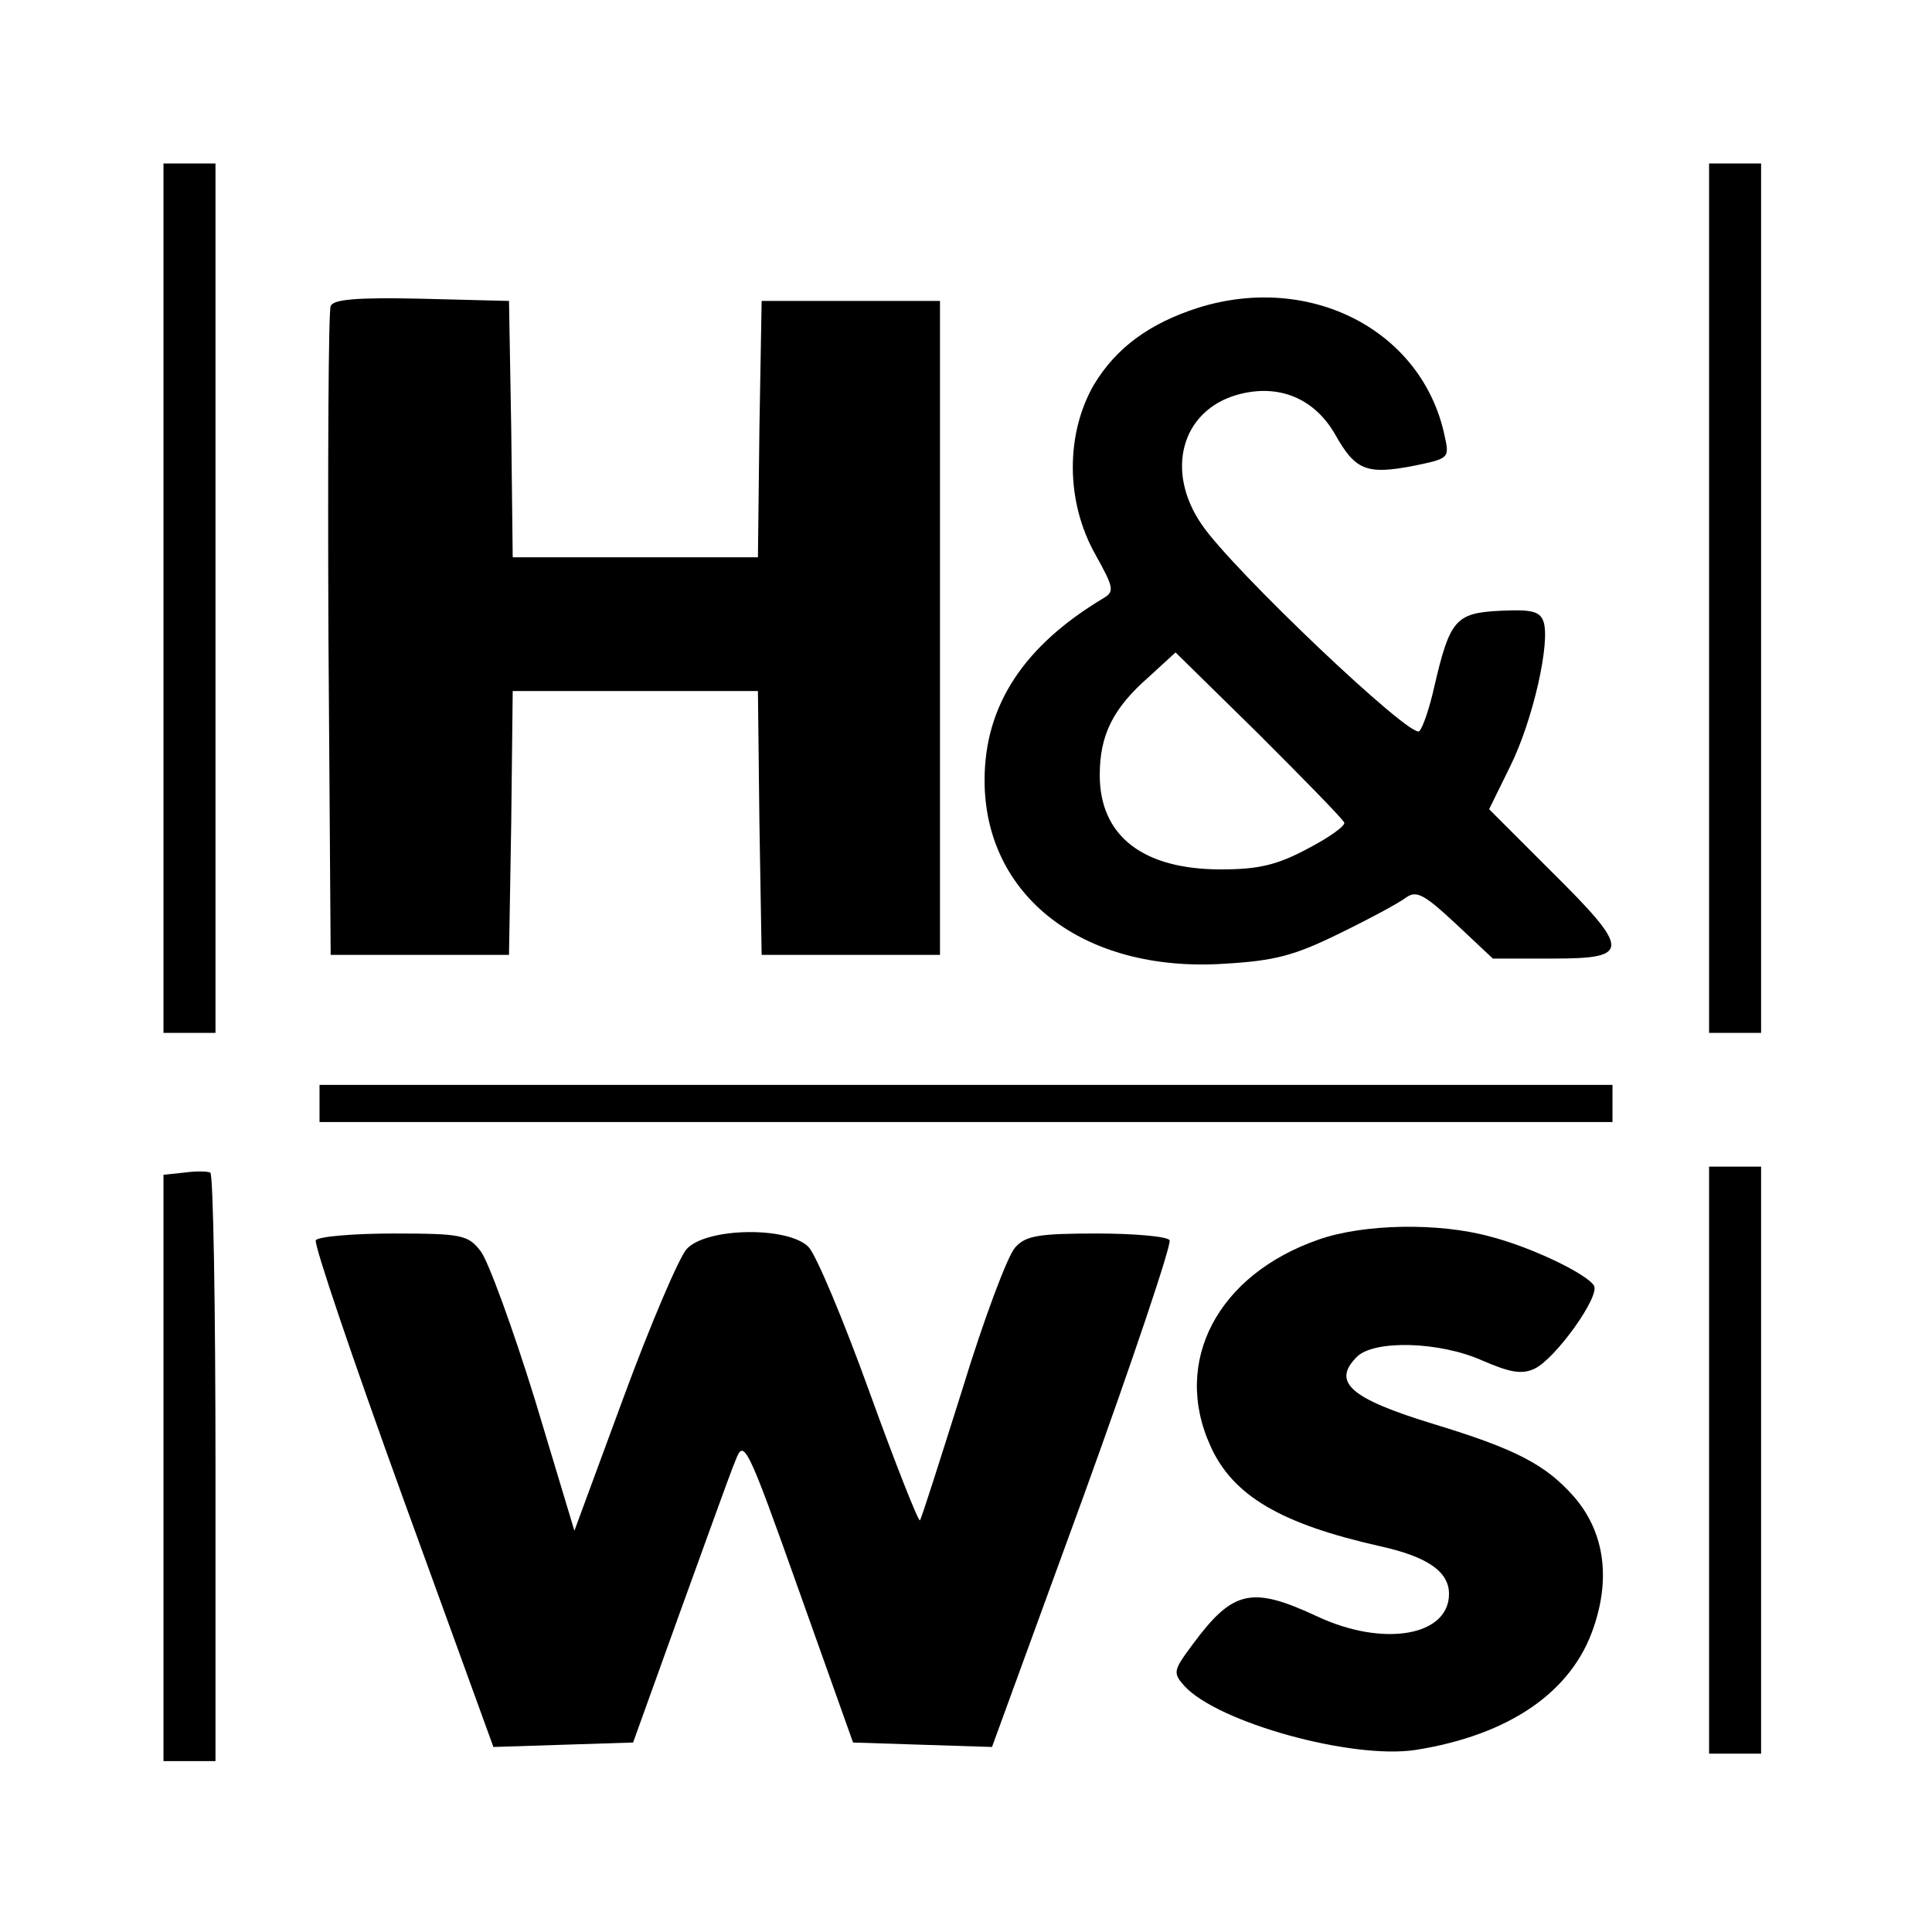
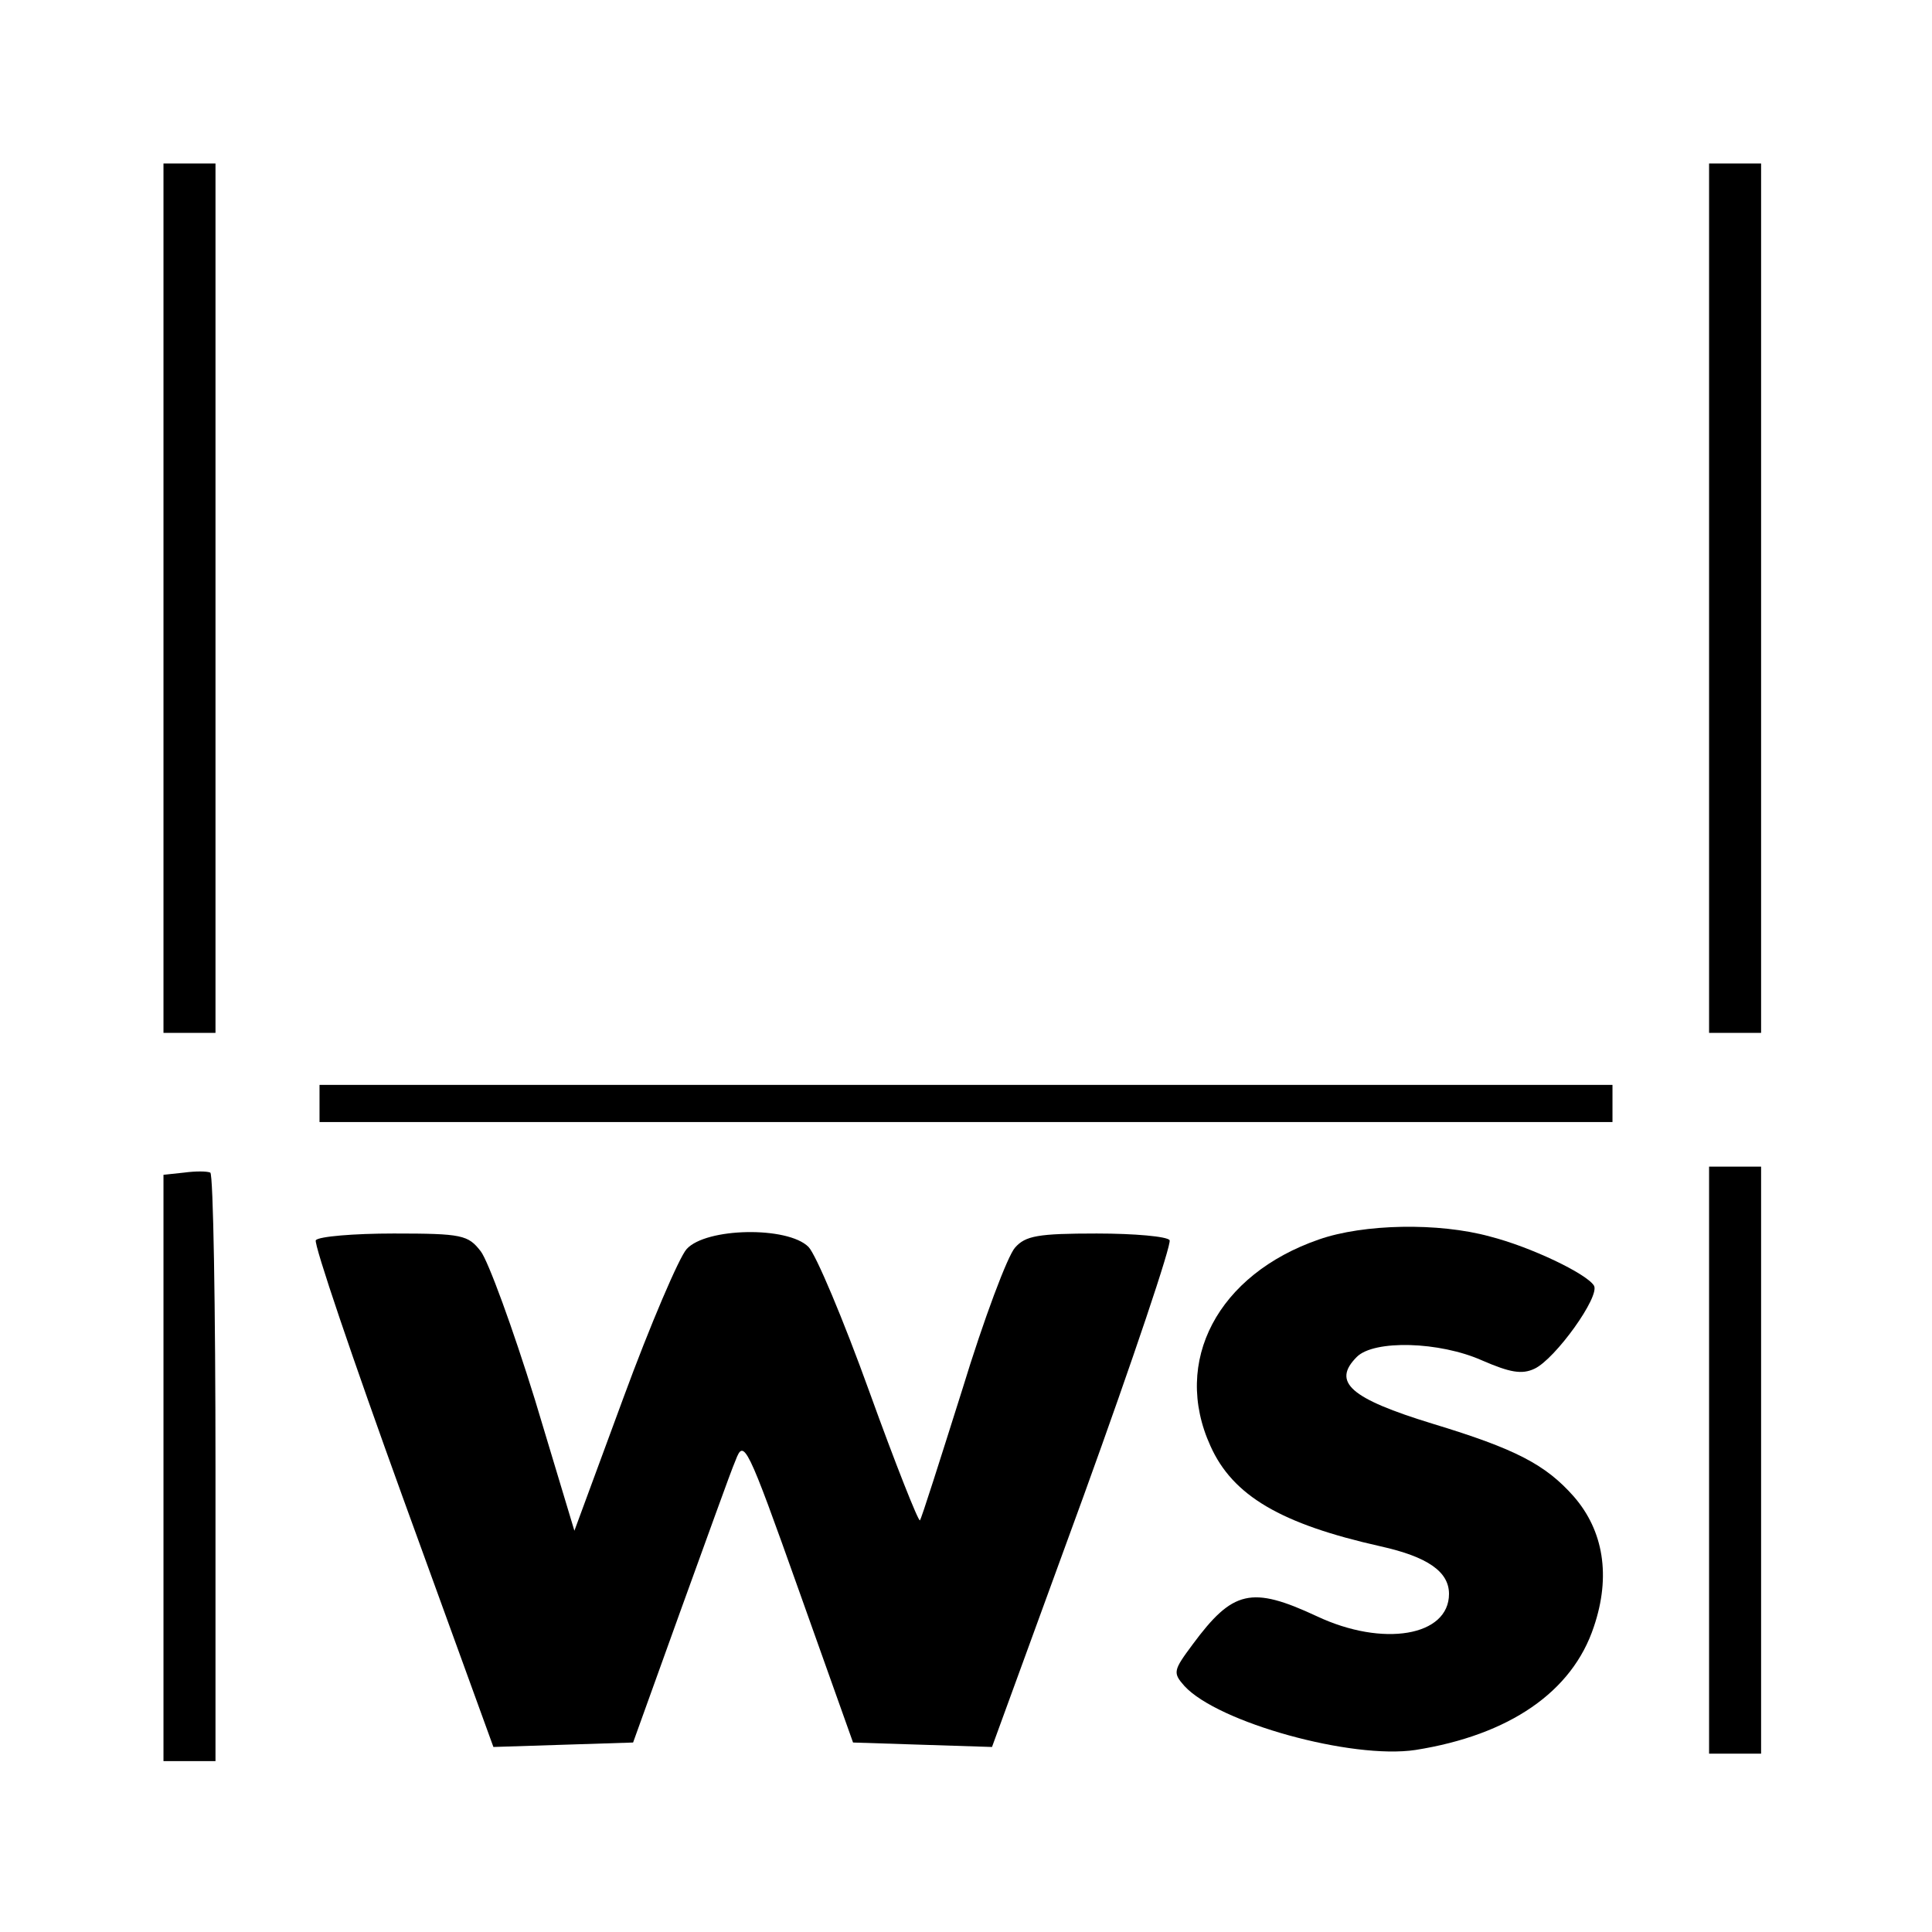
<svg xmlns="http://www.w3.org/2000/svg" version="1.0" width="260pt" height="260pt" viewBox="0 0 260 260" preserveAspectRatio="xMidYMid meet">
  <g transform="translate(0,260) scale(0.1,-0.1)" fill="#000000" stroke="none">
    <path d="M220 1795 l0 -585 35 0 35 0 0 585 0 585 -35 0 -35 0 0 -585z" />
    <path d="M2300 1795 l0 -585 35 0 35 0 0 585 0 585 -35 0 -35 0 0 -585z" />
-     <path d="M445 2188 c-3 -7 -4 -206 -3 -443 l3 -430 120 0 120 0 3 178 2 177 165 0 165 0 2 -177 3 -178 120 0 120 0 0 440 0 440 -120 0 -120 0 -3 -172 -2 -173 -165 0 -165 0 -2 173 -3 172 -118 3 c-88 2 -119 -1 -122 -10z" />
-     <path d="M1613 2186 c-66 -21 -111 -54 -141 -104 -38 -66 -38 -157 2 -228 25 -45 26 -50 11 -59 -107 -64 -160 -144 -160 -245 0 -156 133 -259 322 -247 69 4 95 11 156 41 39 19 80 41 89 48 14 10 24 5 67 -35 l50 -47 81 0 c105 0 105 11 -3 118 l-83 83 28 57 c31 62 55 169 45 196 -5 14 -18 16 -59 14 -59 -3 -67 -12 -88 -103 -6 -27 -15 -54 -20 -59 -11 -11 -250 216 -292 277 -51 73 -28 155 48 176 55 15 103 -5 131 -54 27 -48 42 -54 105 -42 48 10 49 10 42 41 -30 141 -180 219 -331 172z m196 -693 c2 -4 -20 -20 -49 -35 -41 -22 -66 -28 -117 -28 -105 0 -163 45 -163 127 0 54 18 90 66 132 l36 33 112 -110 c61 -61 113 -114 115 -119z" />
    <path d="M430 1115 l0 -25 870 0 870 0 0 25 0 25 -870 0 -870 0 0 -25z" />
    <path d="M248 1022 l-28 -3 0 -395 0 -394 35 0 35 0 0 394 c0 217 -3 396 -7 398 -5 2 -20 2 -35 0z" />
    <path d="M2300 635 l0 -395 35 0 35 0 0 395 0 395 -35 0 -35 0 0 -395z" />
    <path d="M1775 932 c-136 -47 -198 -164 -146 -278 30 -67 95 -105 229 -135 63 -14 92 -34 92 -64 0 -57 -89 -72 -178 -30 -88 41 -113 35 -167 -38 -26 -35 -27 -38 -11 -56 45 -49 225 -99 311 -86 126 20 211 78 240 166 23 68 13 129 -27 175 -38 43 -78 64 -190 98 -111 34 -136 56 -102 90 23 23 111 21 169 -5 37 -16 53 -19 70 -11 28 13 89 98 80 112 -10 16 -85 52 -140 66 -69 19 -170 17 -230 -4z" />
    <path d="M425 931 c-3 -5 50 -161 117 -346 l122 -336 94 3 94 3 63 175 c35 96 68 189 75 205 11 29 15 22 85 -175 l73 -205 93 -3 94 -3 123 337 c67 185 119 340 116 345 -3 5 -47 9 -98 9 -79 0 -96 -3 -110 -19 -10 -11 -42 -96 -71 -191 -30 -95 -55 -174 -57 -176 -2 -2 -33 76 -68 173 -35 97 -72 185 -82 195 -28 28 -138 26 -164 -3 -10 -11 -49 -102 -85 -200 l-66 -179 -53 176 c-30 97 -63 187 -73 200 -17 22 -25 24 -117 24 -54 0 -101 -4 -105 -9z" />
  </g>
</svg>